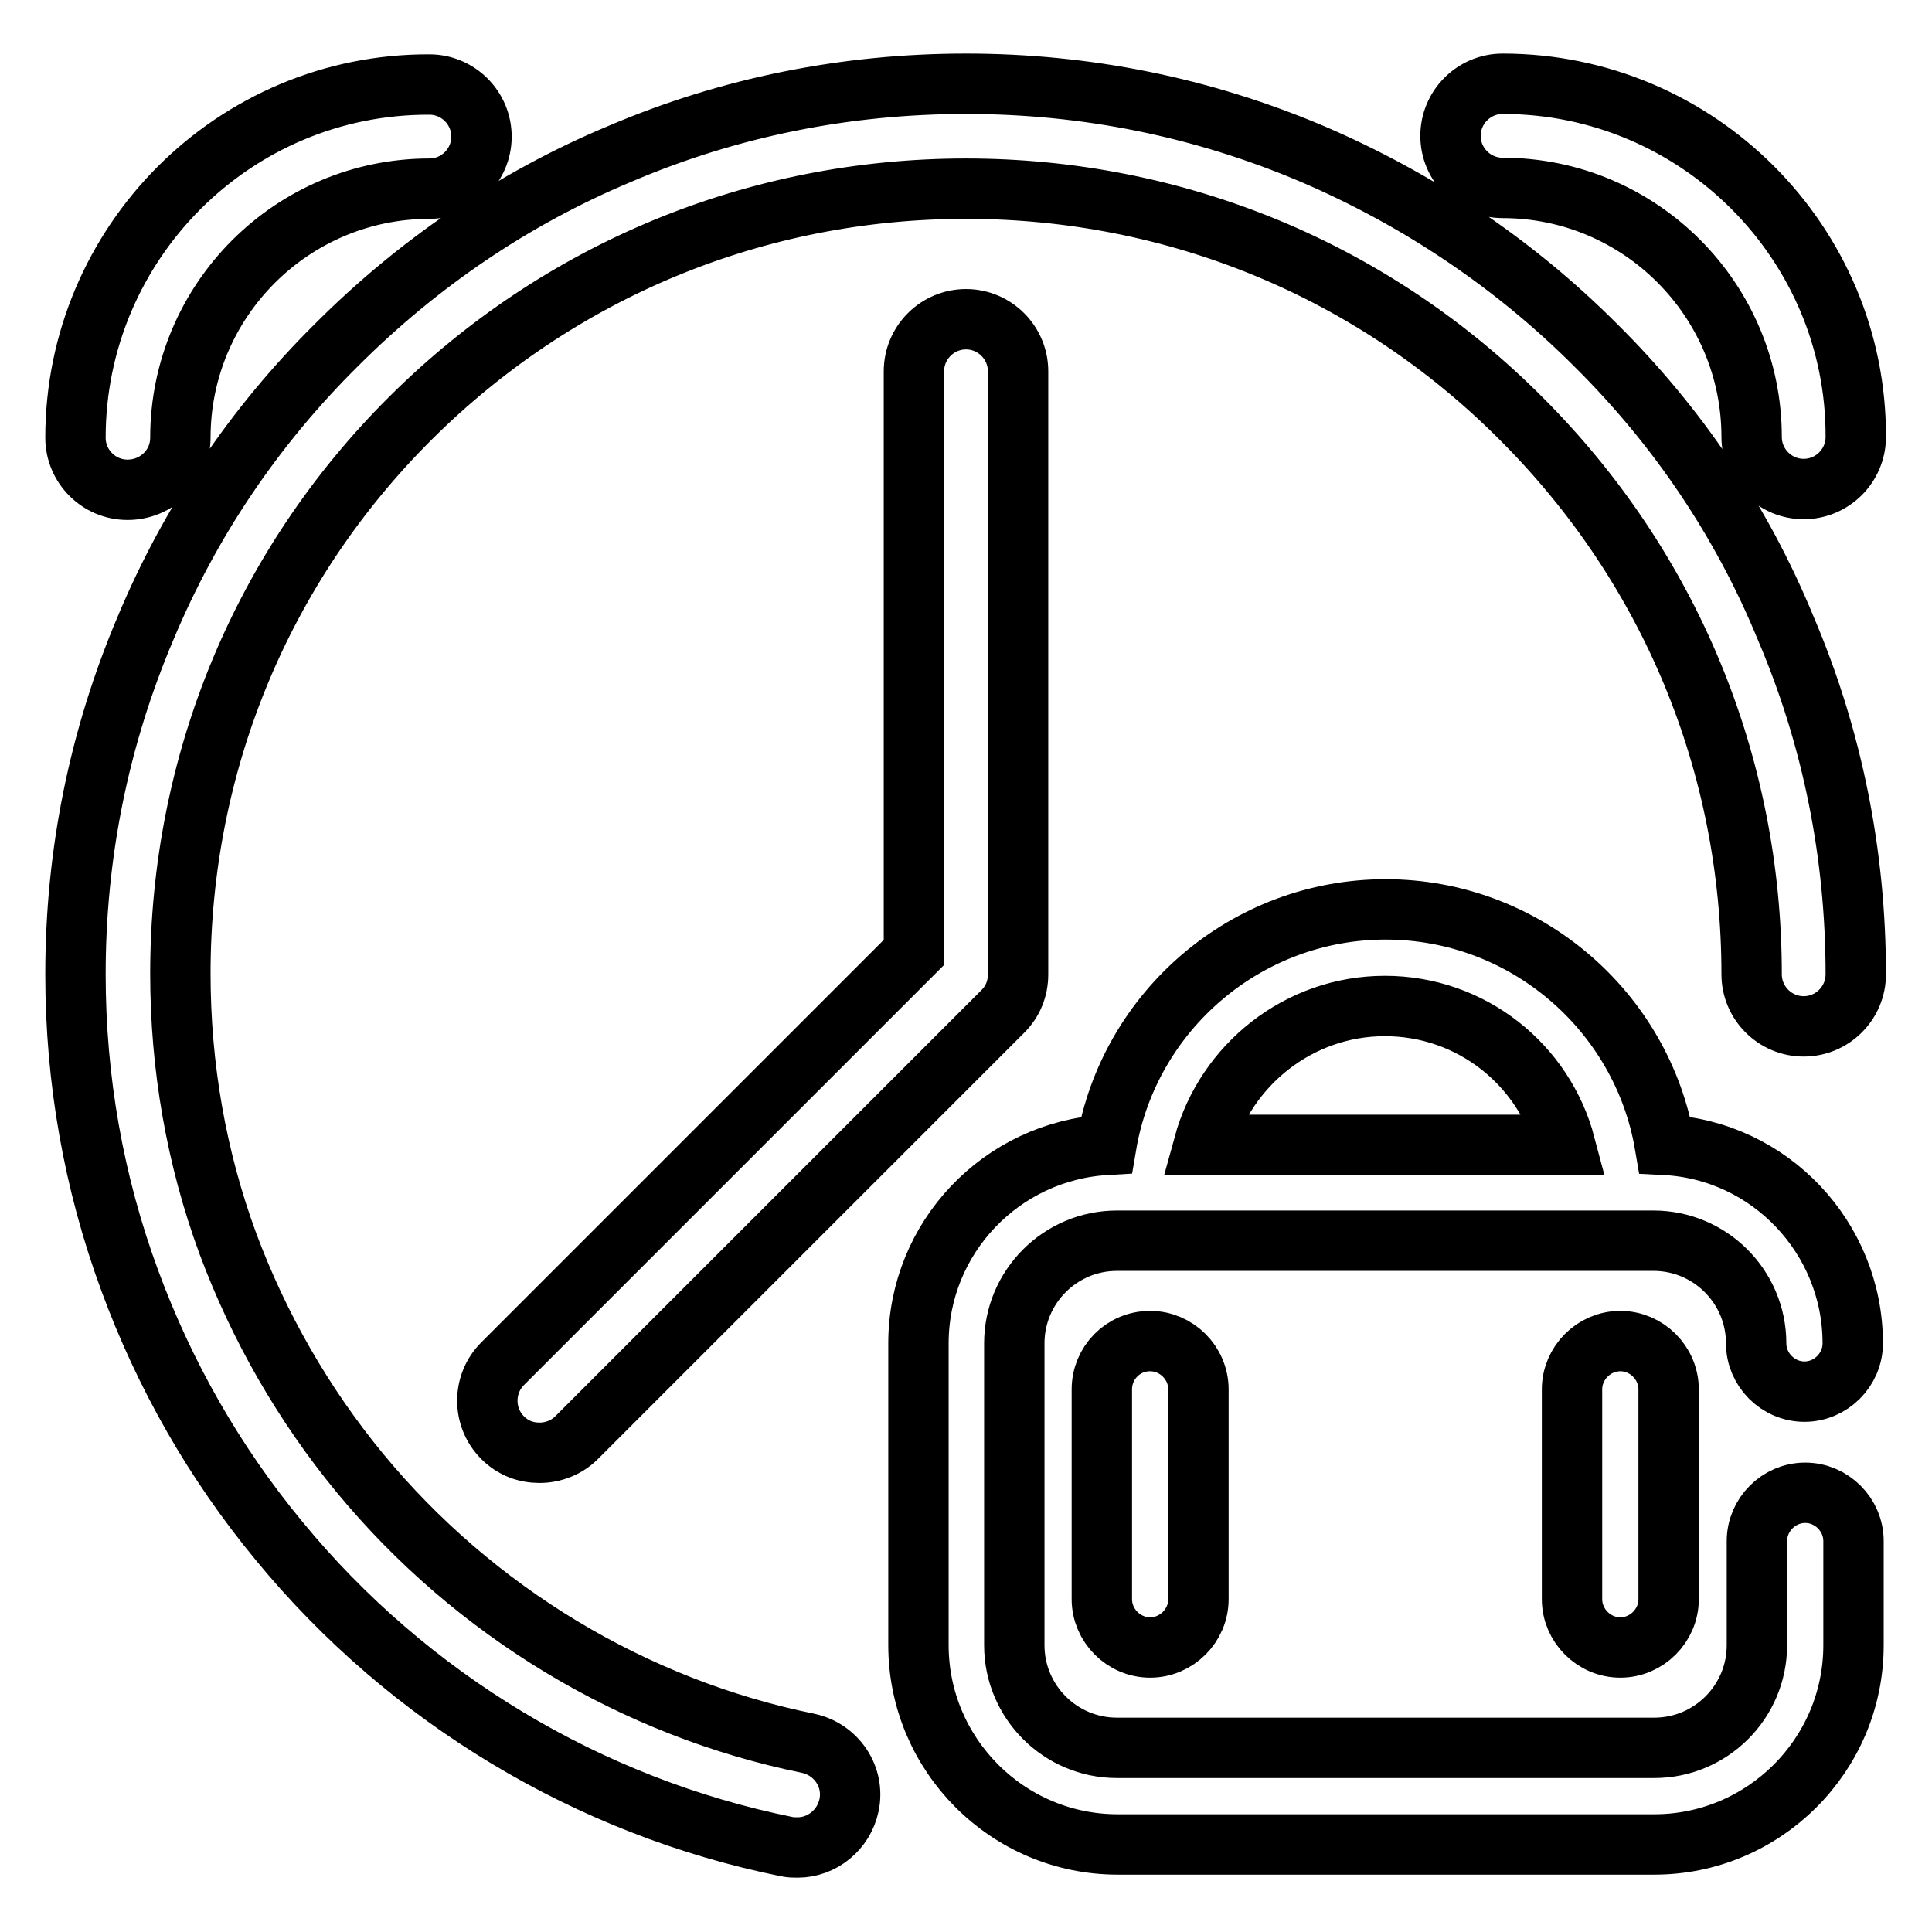
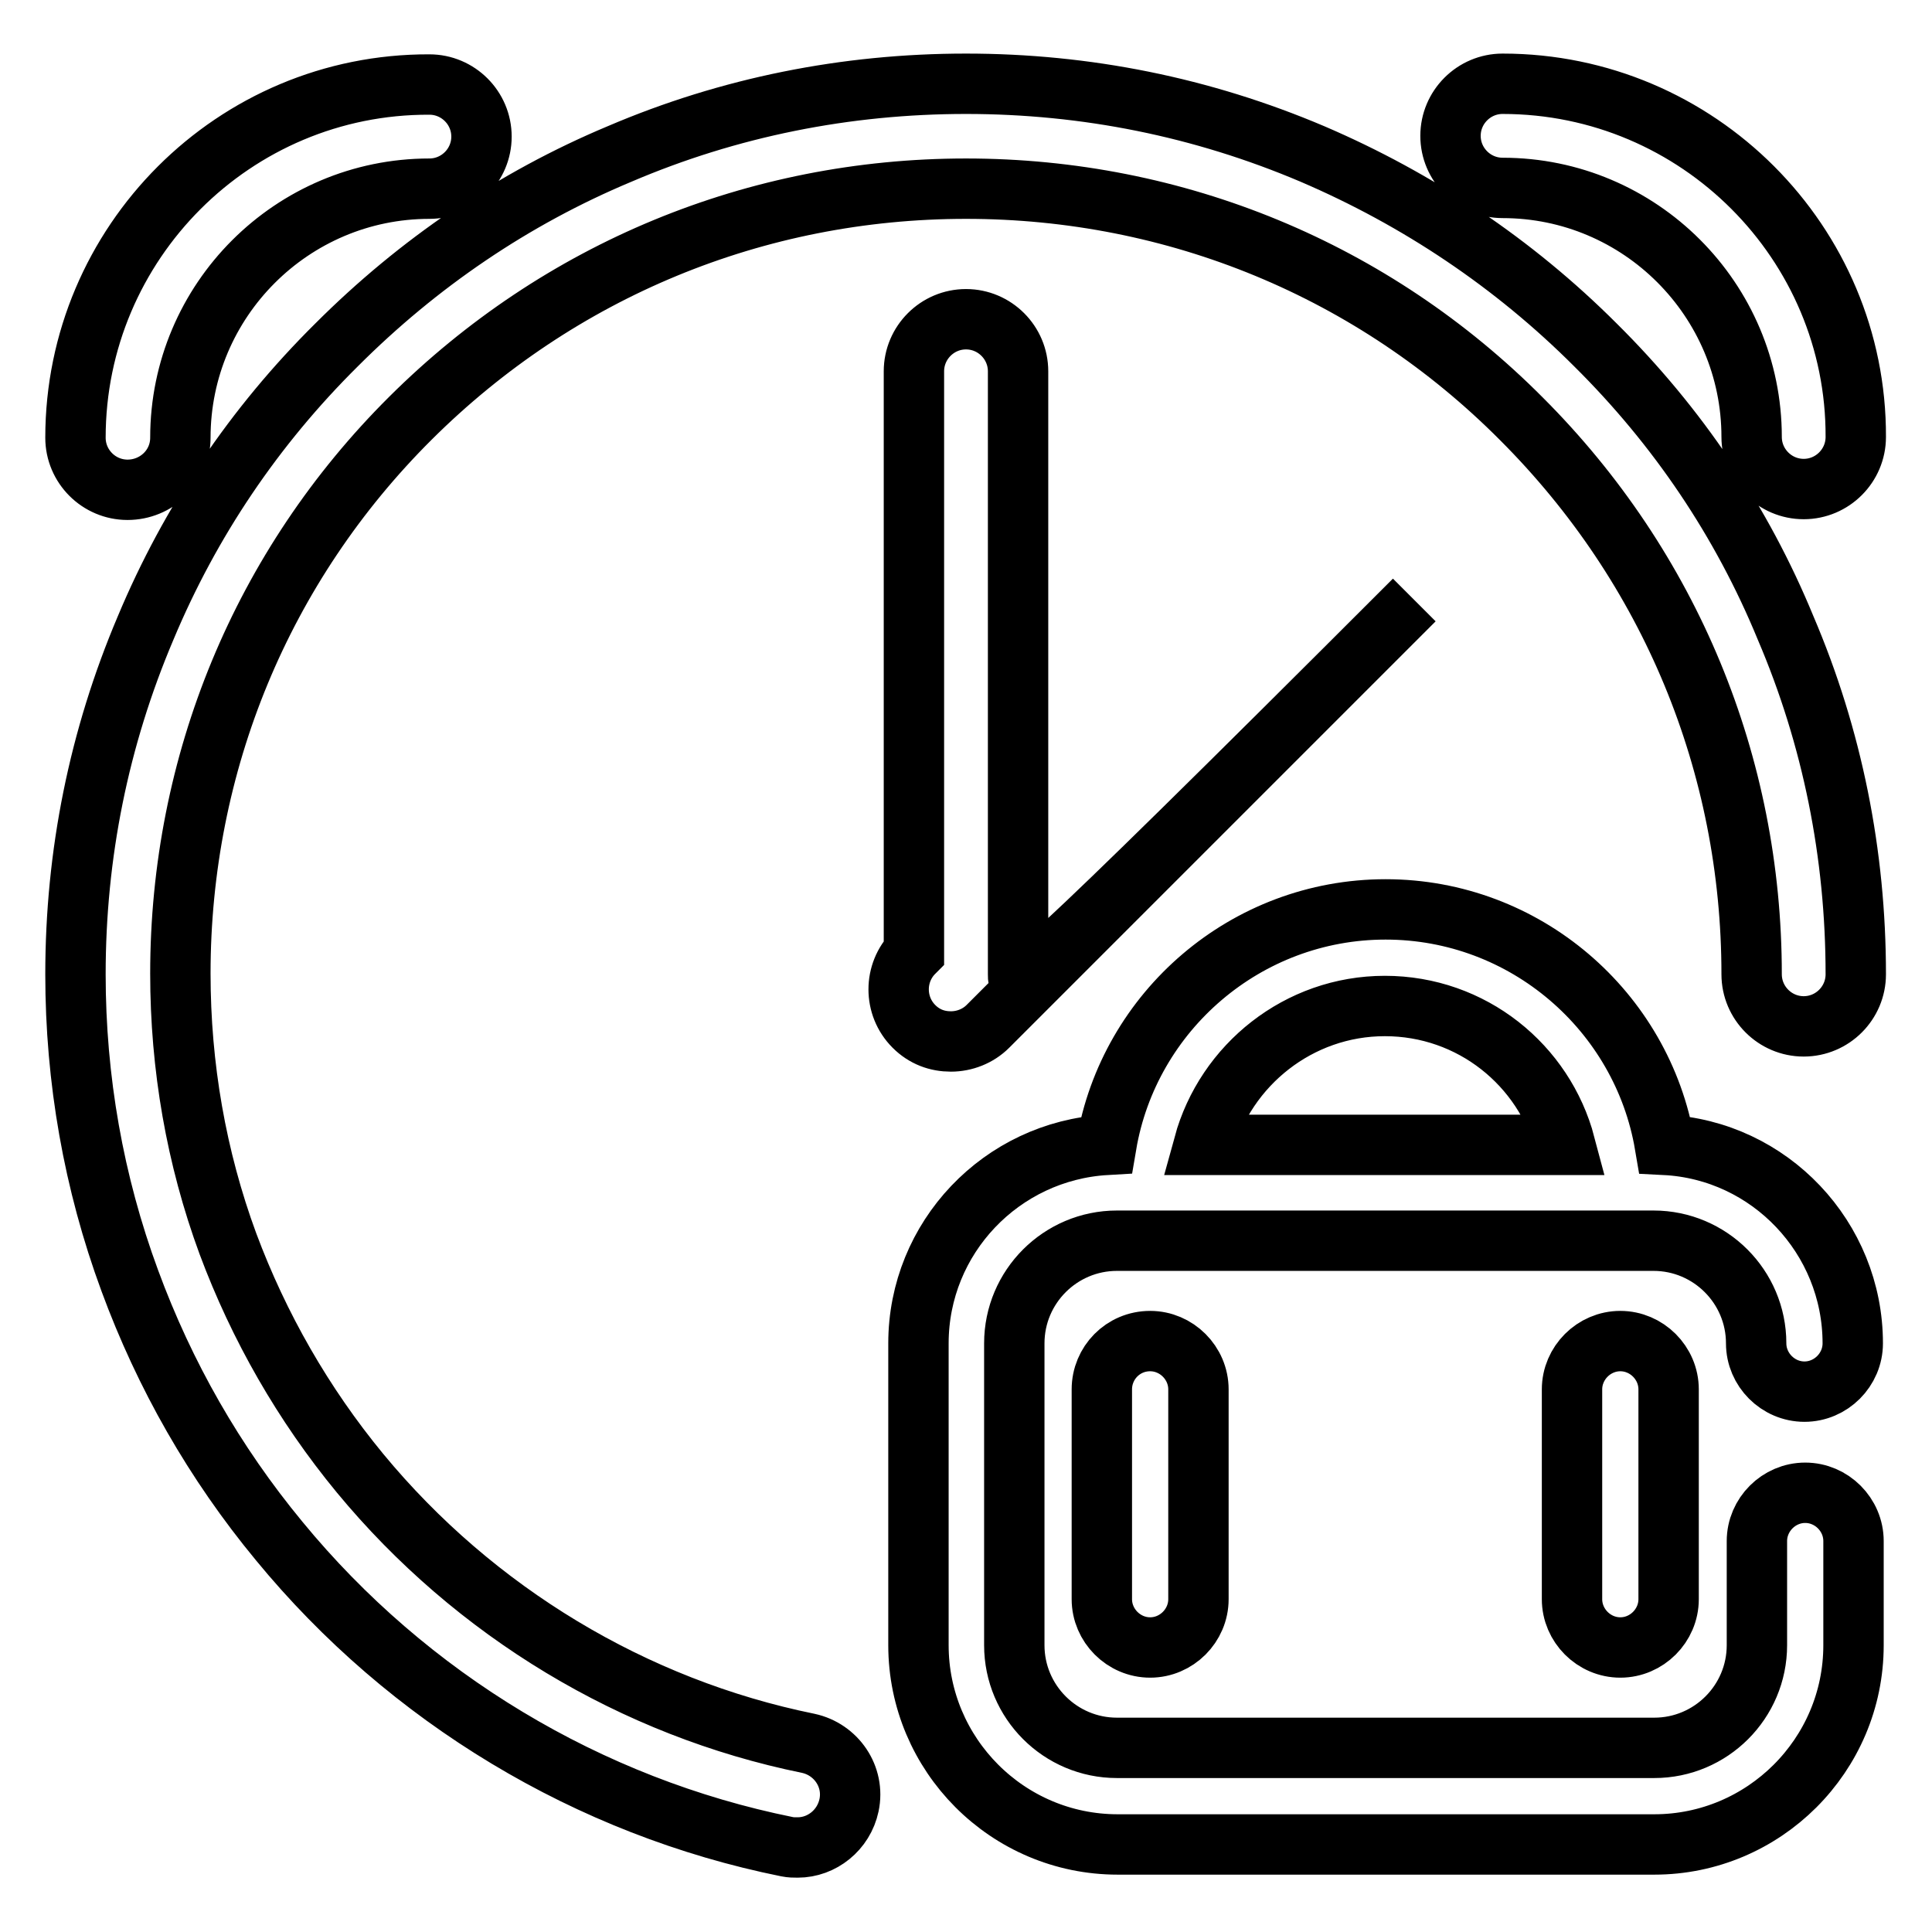
<svg xmlns="http://www.w3.org/2000/svg" version="1.1" x="0px" y="0px" viewBox="0 0 256 256" enable-background="new 0 0 256 256" xml:space="preserve">
  <g>
-     <path stroke-width="8" fill-opacity="0" stroke="#000000" d="M232.7,178c0,3.5,2.9,6.4,6.4,6.4s6.4-2.9,6.4-6.4c0-14-11-25.6-24.9-26.3c-3-17.7-18.5-31.2-37-31.2 s-34,13.5-37,31.2c-13.9,0.8-24.9,12.3-24.9,26.3v40c0,14.5,11.8,26.4,26.4,26.4h71.1c14.5,0,26.4-11.8,26.4-26.4v-13.8 c0-3.5-2.9-6.4-6.4-6.4c-3.5,0-6.4,2.9-6.4,6.4V218c0,7.5-6.1,13.6-13.6,13.6H148c-7.5,0-13.6-6.1-13.6-13.6v-40 c0-7.5,6.1-13.6,13.6-13.6h71.1C226.6,164.4,232.7,170.5,232.7,178z M183.5,133.3c11.5,0,21.1,7.8,23.9,18.4h-47.9 C162.4,141.1,172.1,133.3,183.5,133.3z M199.1,11.1c-3.8,0-6.9,3.1-6.9,6.9s3.1,6.9,6.9,6.9c18.2,0,33,14.8,33,33 c0,3.8,3.1,6.9,6.9,6.9c3.8,0,6.9-3.1,6.9-6.9C246,32.2,225,11.1,199.1,11.1z M23.9,58c0-18.2,14.8-33,33-33c3.8,0,6.9-3.1,6.9-6.9 s-3.1-6.9-6.9-6.9C31,11.1,10,32.2,10,58c0,3.8,3.1,6.9,6.9,6.9S23.9,61.9,23.9,58z M211.4,45.7c-10.8-10.8-23.5-19.3-37.5-25.3 c-14.6-6.2-30-9.3-45.9-9.3c-15.9,0-31.4,3.1-45.9,9.3C68,26.3,55.4,34.9,44.6,45.7C33.7,56.5,25.2,69.1,19.3,83.2 c-6.2,14.6-9.3,30-9.3,45.9c0,13.9,2.4,27.6,7.2,40.6c4.6,12.5,11.2,24.1,19.8,34.5c17.1,20.8,41,35.2,67.3,40.5 c0.5,0.1,0.9,0.1,1.4,0.1c3.2,0,6.1-2.3,6.8-5.6c0.8-3.8-1.7-7.4-5.4-8.2c-23.1-4.7-44.2-17.4-59.4-35.8 c-7.5-9.1-13.4-19.4-17.5-30.4c-4.2-11.4-6.3-23.5-6.3-35.8c0-27.8,10.8-54,30.5-73.6S100.2,25,128,25c27.8,0,54,10.8,73.6,30.5 c19.7,19.7,30.5,45.8,30.5,73.6c0,3.8,3.1,6.9,6.9,6.9c3.8,0,6.9-3.1,6.9-6.9c0-15.9-3.1-31.4-9.3-45.9 C230.8,69.1,222.3,56.5,211.4,45.7z M134.9,129.1V49.2c0-3.8-3.1-6.9-6.9-6.9c-3.8,0-6.9,3.1-6.9,6.9v77l-54.5,54.5 c-2.7,2.7-2.7,7.1,0,9.8c1.4,1.4,3.1,2,4.9,2c1.8,0,3.6-0.7,4.9-2l56.5-56.5C134.2,132.7,134.9,131,134.9,129.1z M146,184.1v27.8 c0,3.5,2.9,6.4,6.4,6.4c3.5,0,6.4-2.9,6.4-6.4v-27.8c0-3.5-2.9-6.4-6.4-6.4C148.8,177.7,146,180.6,146,184.1z M208.3,184.1v27.8 c0,3.5,2.9,6.4,6.4,6.4c3.5,0,6.4-2.9,6.4-6.4v-27.8c0-3.5-2.9-6.4-6.4-6.4C211.2,177.7,208.3,180.6,208.3,184.1z" />
+     <path stroke-width="8" fill-opacity="0" stroke="#000000" d="M232.7,178c0,3.5,2.9,6.4,6.4,6.4s6.4-2.9,6.4-6.4c0-14-11-25.6-24.9-26.3c-3-17.7-18.5-31.2-37-31.2 s-34,13.5-37,31.2c-13.9,0.8-24.9,12.3-24.9,26.3v40c0,14.5,11.8,26.4,26.4,26.4h71.1c14.5,0,26.4-11.8,26.4-26.4v-13.8 c0-3.5-2.9-6.4-6.4-6.4c-3.5,0-6.4,2.9-6.4,6.4V218c0,7.5-6.1,13.6-13.6,13.6H148c-7.5,0-13.6-6.1-13.6-13.6v-40 c0-7.5,6.1-13.6,13.6-13.6h71.1C226.6,164.4,232.7,170.5,232.7,178z M183.5,133.3c11.5,0,21.1,7.8,23.9,18.4h-47.9 C162.4,141.1,172.1,133.3,183.5,133.3z M199.1,11.1c-3.8,0-6.9,3.1-6.9,6.9s3.1,6.9,6.9,6.9c18.2,0,33,14.8,33,33 c0,3.8,3.1,6.9,6.9,6.9c3.8,0,6.9-3.1,6.9-6.9C246,32.2,225,11.1,199.1,11.1z M23.9,58c0-18.2,14.8-33,33-33c3.8,0,6.9-3.1,6.9-6.9 s-3.1-6.9-6.9-6.9C31,11.1,10,32.2,10,58c0,3.8,3.1,6.9,6.9,6.9S23.9,61.9,23.9,58z M211.4,45.7c-10.8-10.8-23.5-19.3-37.5-25.3 c-14.6-6.2-30-9.3-45.9-9.3c-15.9,0-31.4,3.1-45.9,9.3C68,26.3,55.4,34.9,44.6,45.7C33.7,56.5,25.2,69.1,19.3,83.2 c-6.2,14.6-9.3,30-9.3,45.9c0,13.9,2.4,27.6,7.2,40.6c4.6,12.5,11.2,24.1,19.8,34.5c17.1,20.8,41,35.2,67.3,40.5 c0.5,0.1,0.9,0.1,1.4,0.1c3.2,0,6.1-2.3,6.8-5.6c0.8-3.8-1.7-7.4-5.4-8.2c-23.1-4.7-44.2-17.4-59.4-35.8 c-7.5-9.1-13.4-19.4-17.5-30.4c-4.2-11.4-6.3-23.5-6.3-35.8c0-27.8,10.8-54,30.5-73.6S100.2,25,128,25c27.8,0,54,10.8,73.6,30.5 c19.7,19.7,30.5,45.8,30.5,73.6c0,3.8,3.1,6.9,6.9,6.9c3.8,0,6.9-3.1,6.9-6.9c0-15.9-3.1-31.4-9.3-45.9 C230.8,69.1,222.3,56.5,211.4,45.7z M134.9,129.1V49.2c0-3.8-3.1-6.9-6.9-6.9c-3.8,0-6.9,3.1-6.9,6.9v77c-2.7,2.7-2.7,7.1,0,9.8c1.4,1.4,3.1,2,4.9,2c1.8,0,3.6-0.7,4.9-2l56.5-56.5C134.2,132.7,134.9,131,134.9,129.1z M146,184.1v27.8 c0,3.5,2.9,6.4,6.4,6.4c3.5,0,6.4-2.9,6.4-6.4v-27.8c0-3.5-2.9-6.4-6.4-6.4C148.8,177.7,146,180.6,146,184.1z M208.3,184.1v27.8 c0,3.5,2.9,6.4,6.4,6.4c3.5,0,6.4-2.9,6.4-6.4v-27.8c0-3.5-2.9-6.4-6.4-6.4C211.2,177.7,208.3,180.6,208.3,184.1z" />
  </g>
</svg>